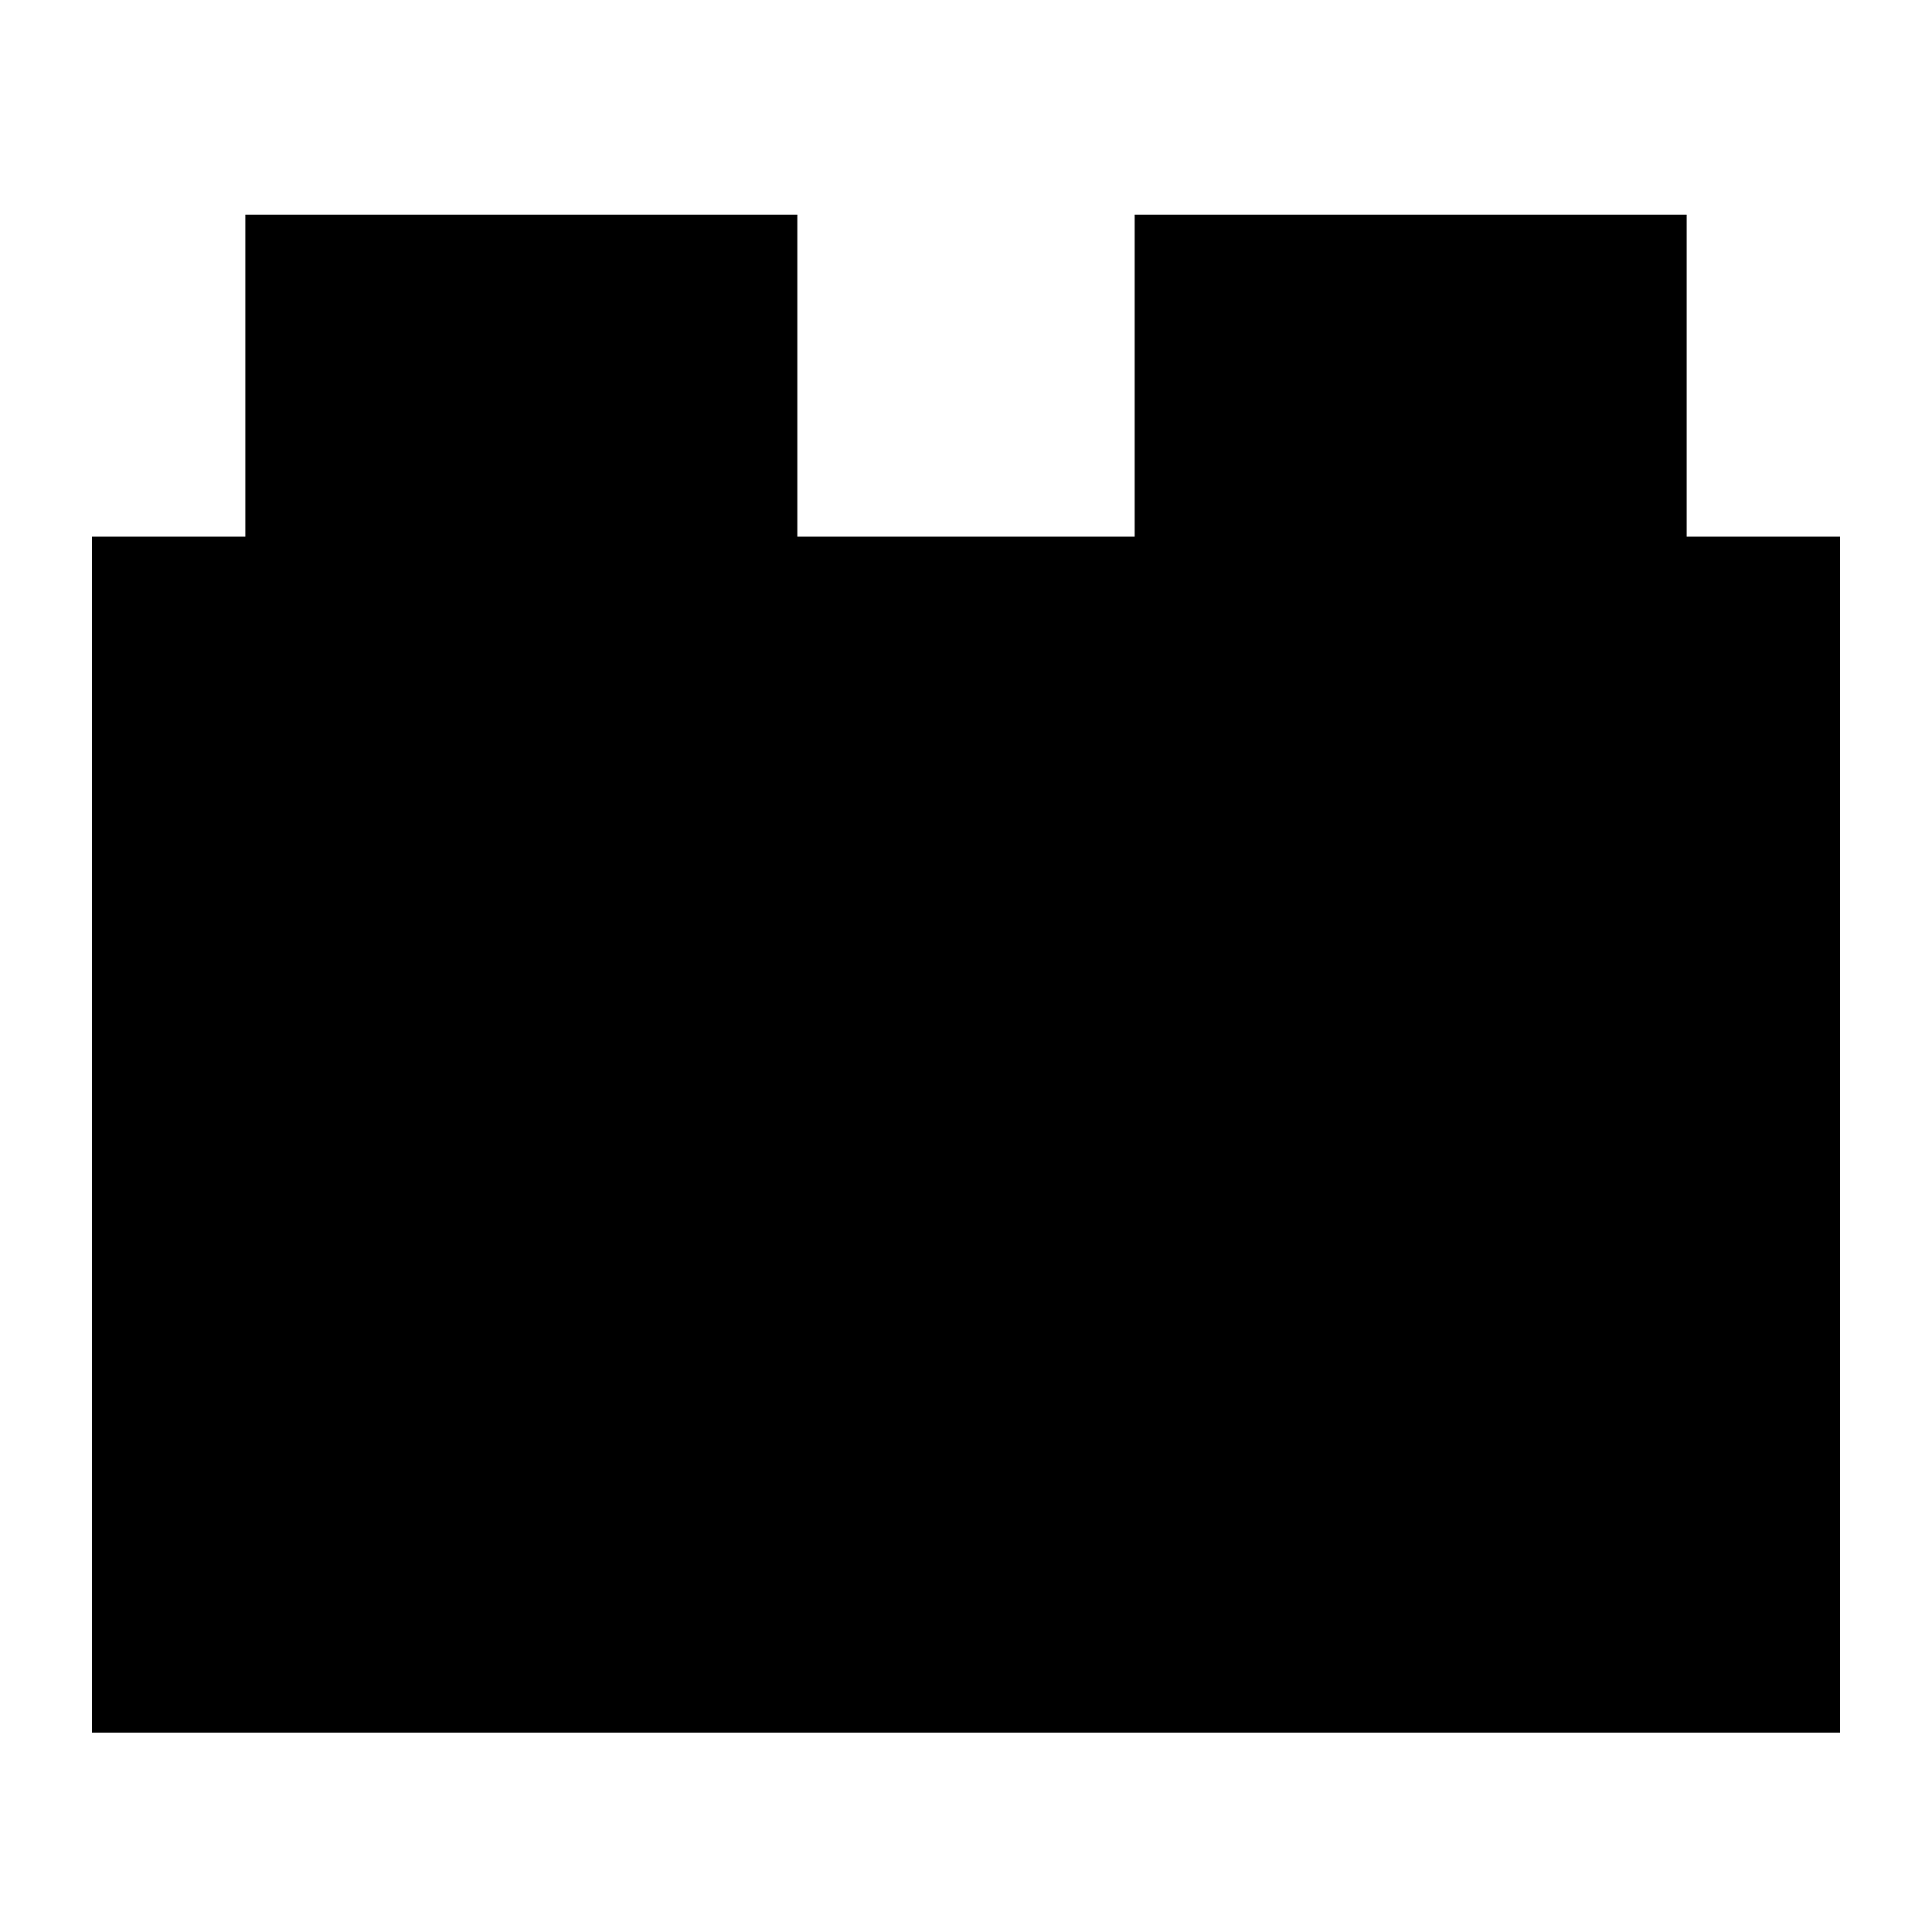
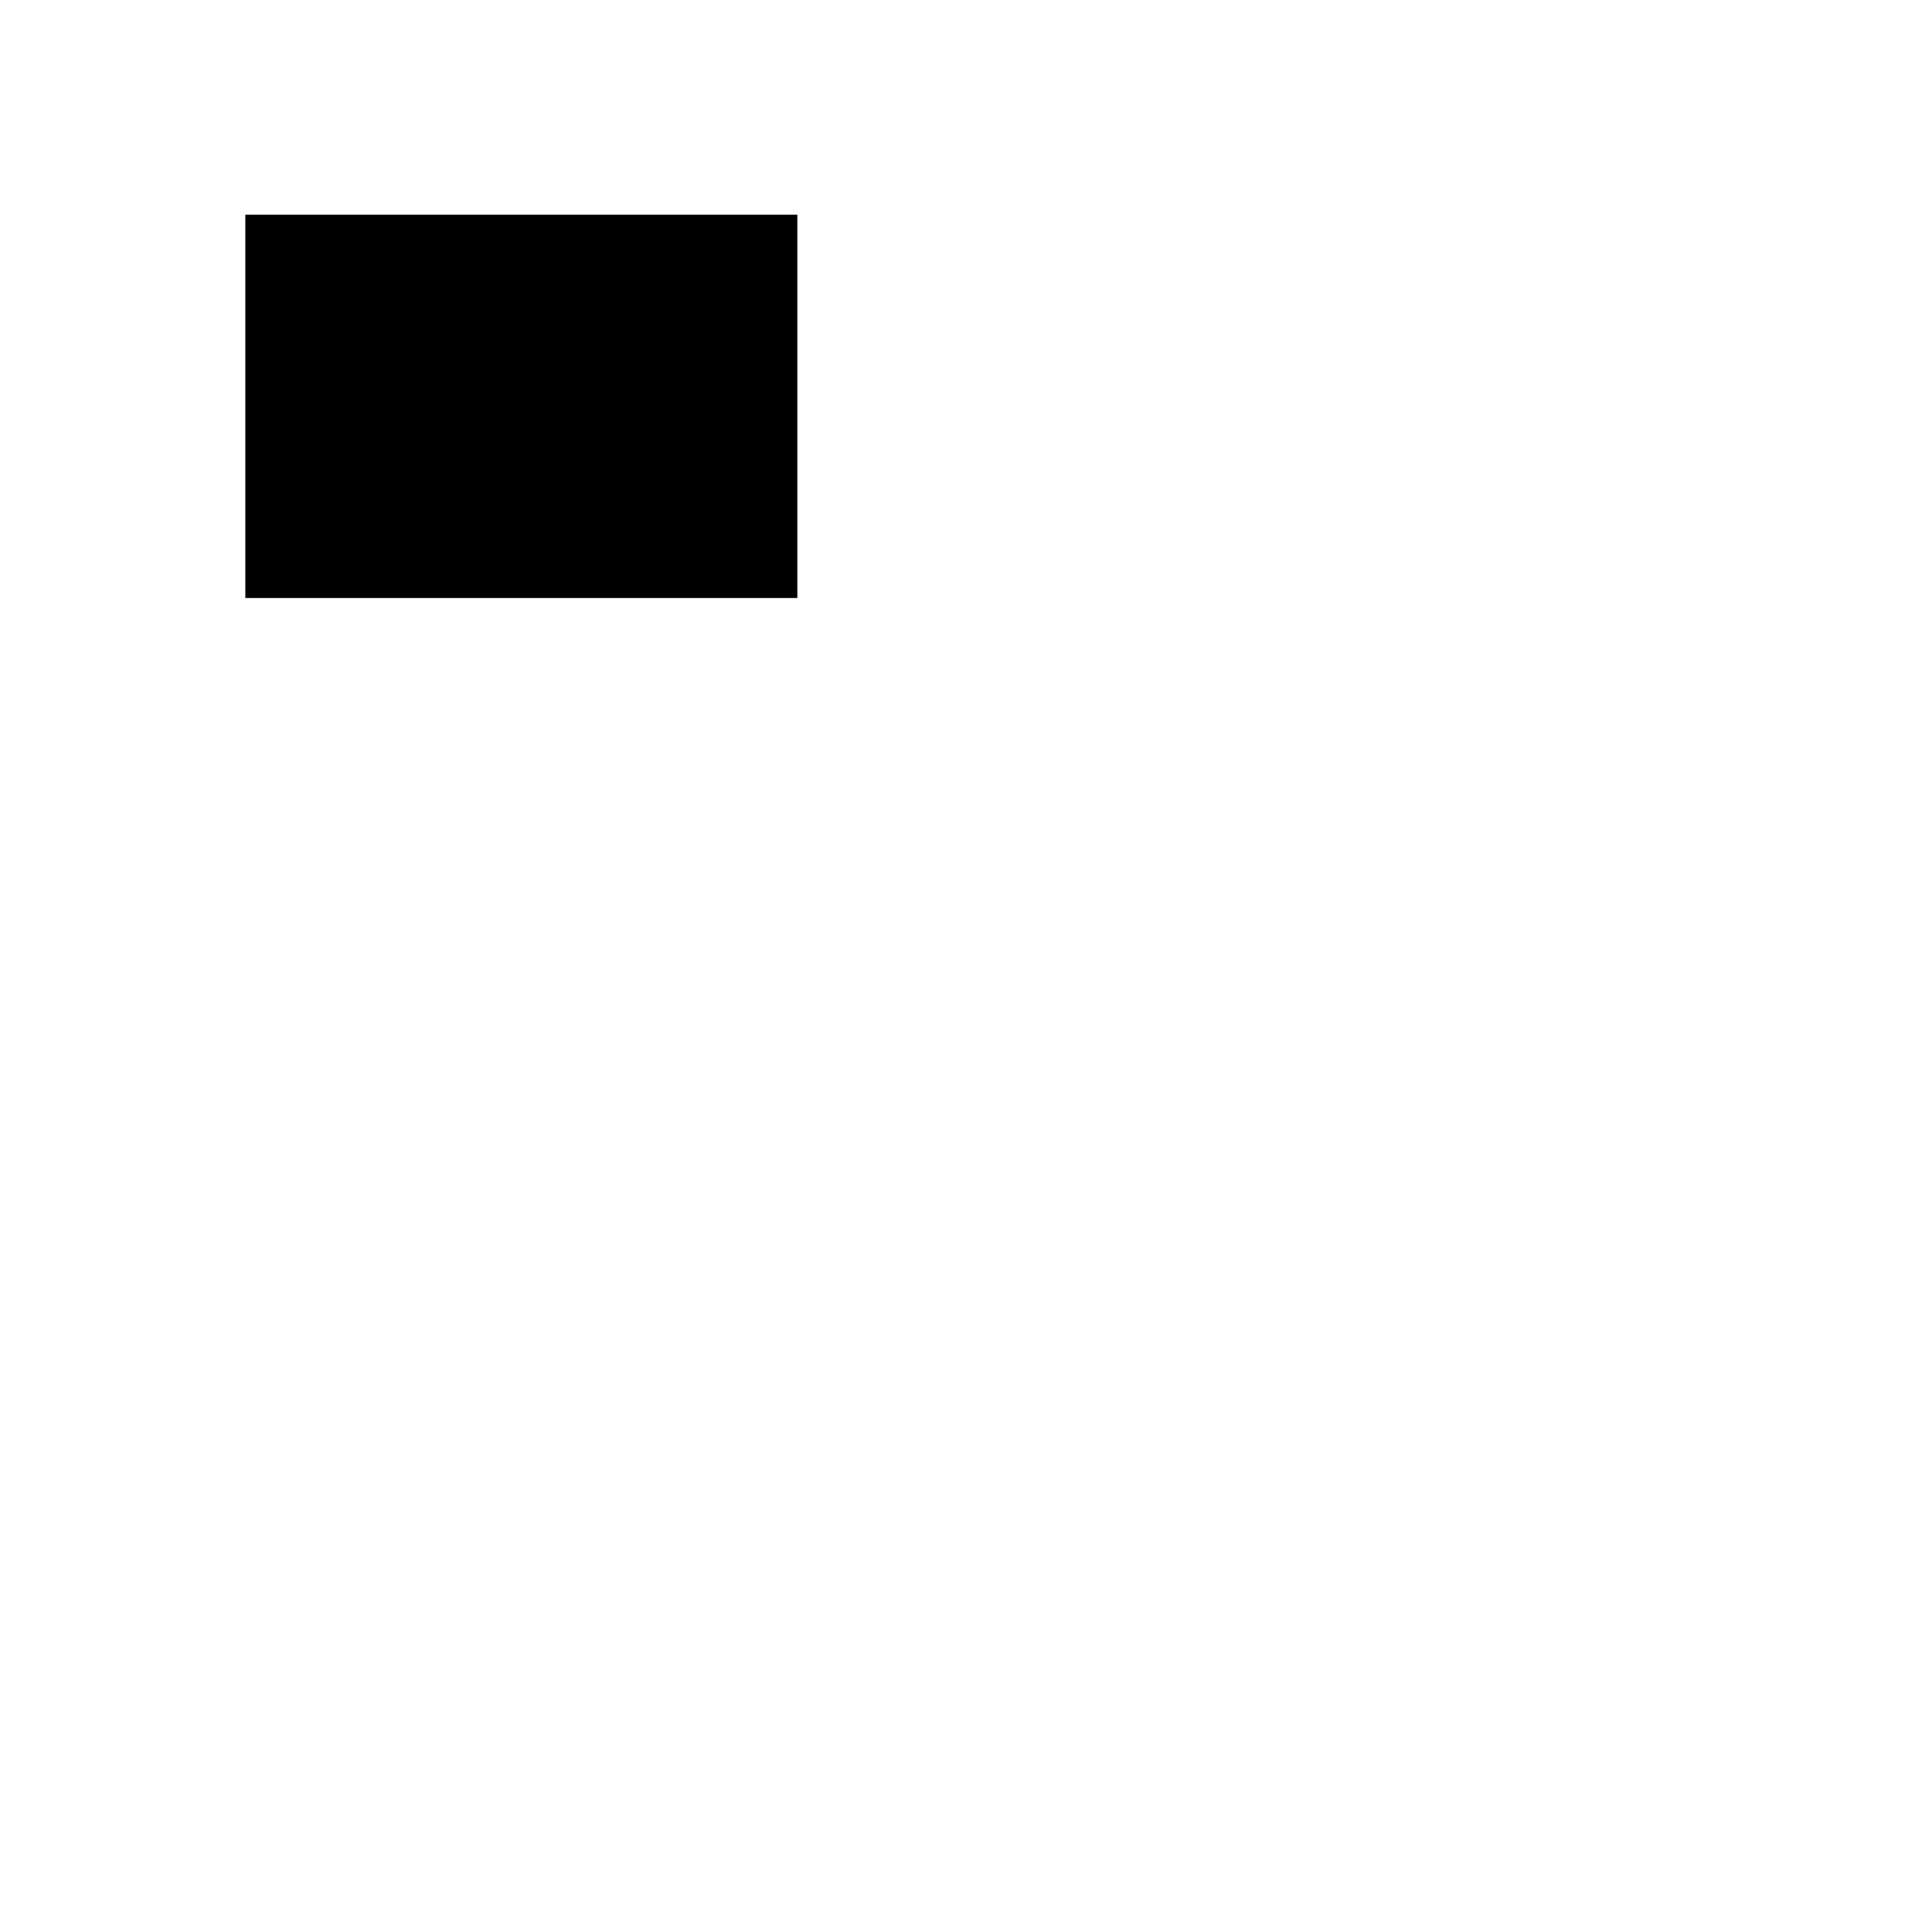
<svg xmlns="http://www.w3.org/2000/svg" width="126" height="126" viewBox="0 0 126 126" fill="none">
-   <rect x="6" y="35" width="114" height="78" fill="black" style="fill:black;fill-opacity:1;" />
  <rect x="16" y="14" width="36" height="25" fill="black" style="fill:black;fill-opacity:1;" />
-   <rect x="74" y="14" width="36" height="25" fill="black" style="fill:black;fill-opacity:1;" />
</svg>